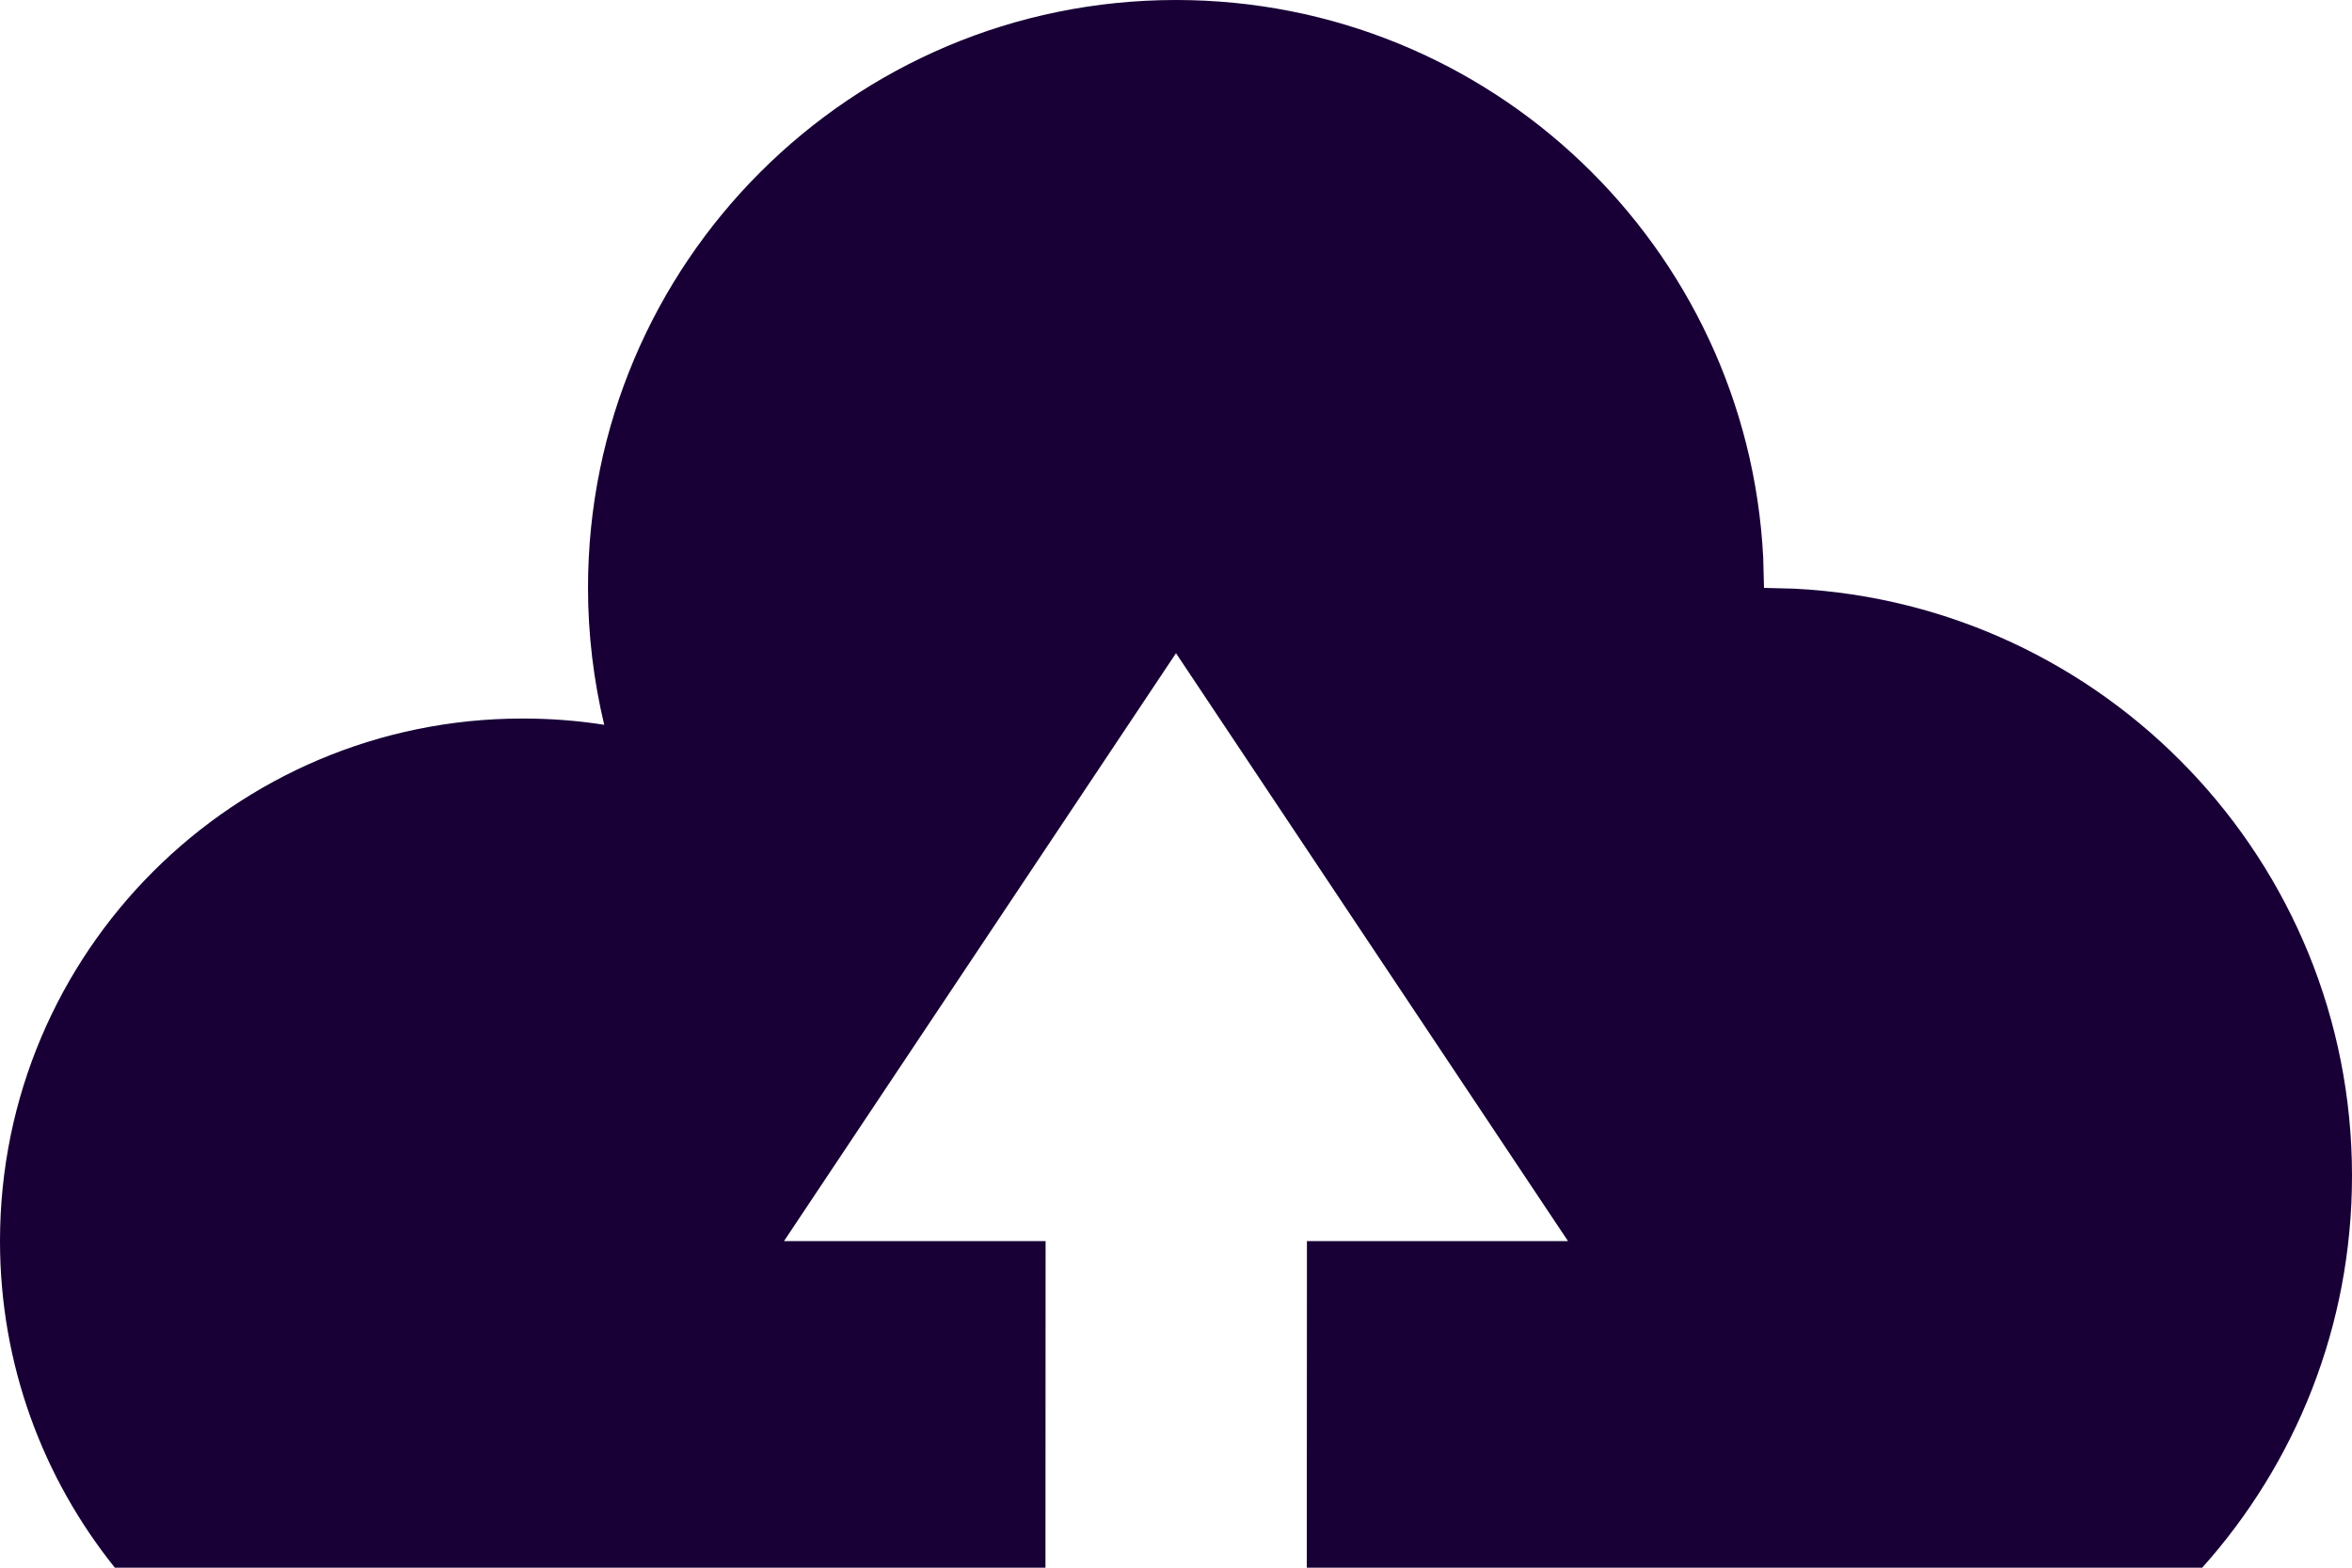
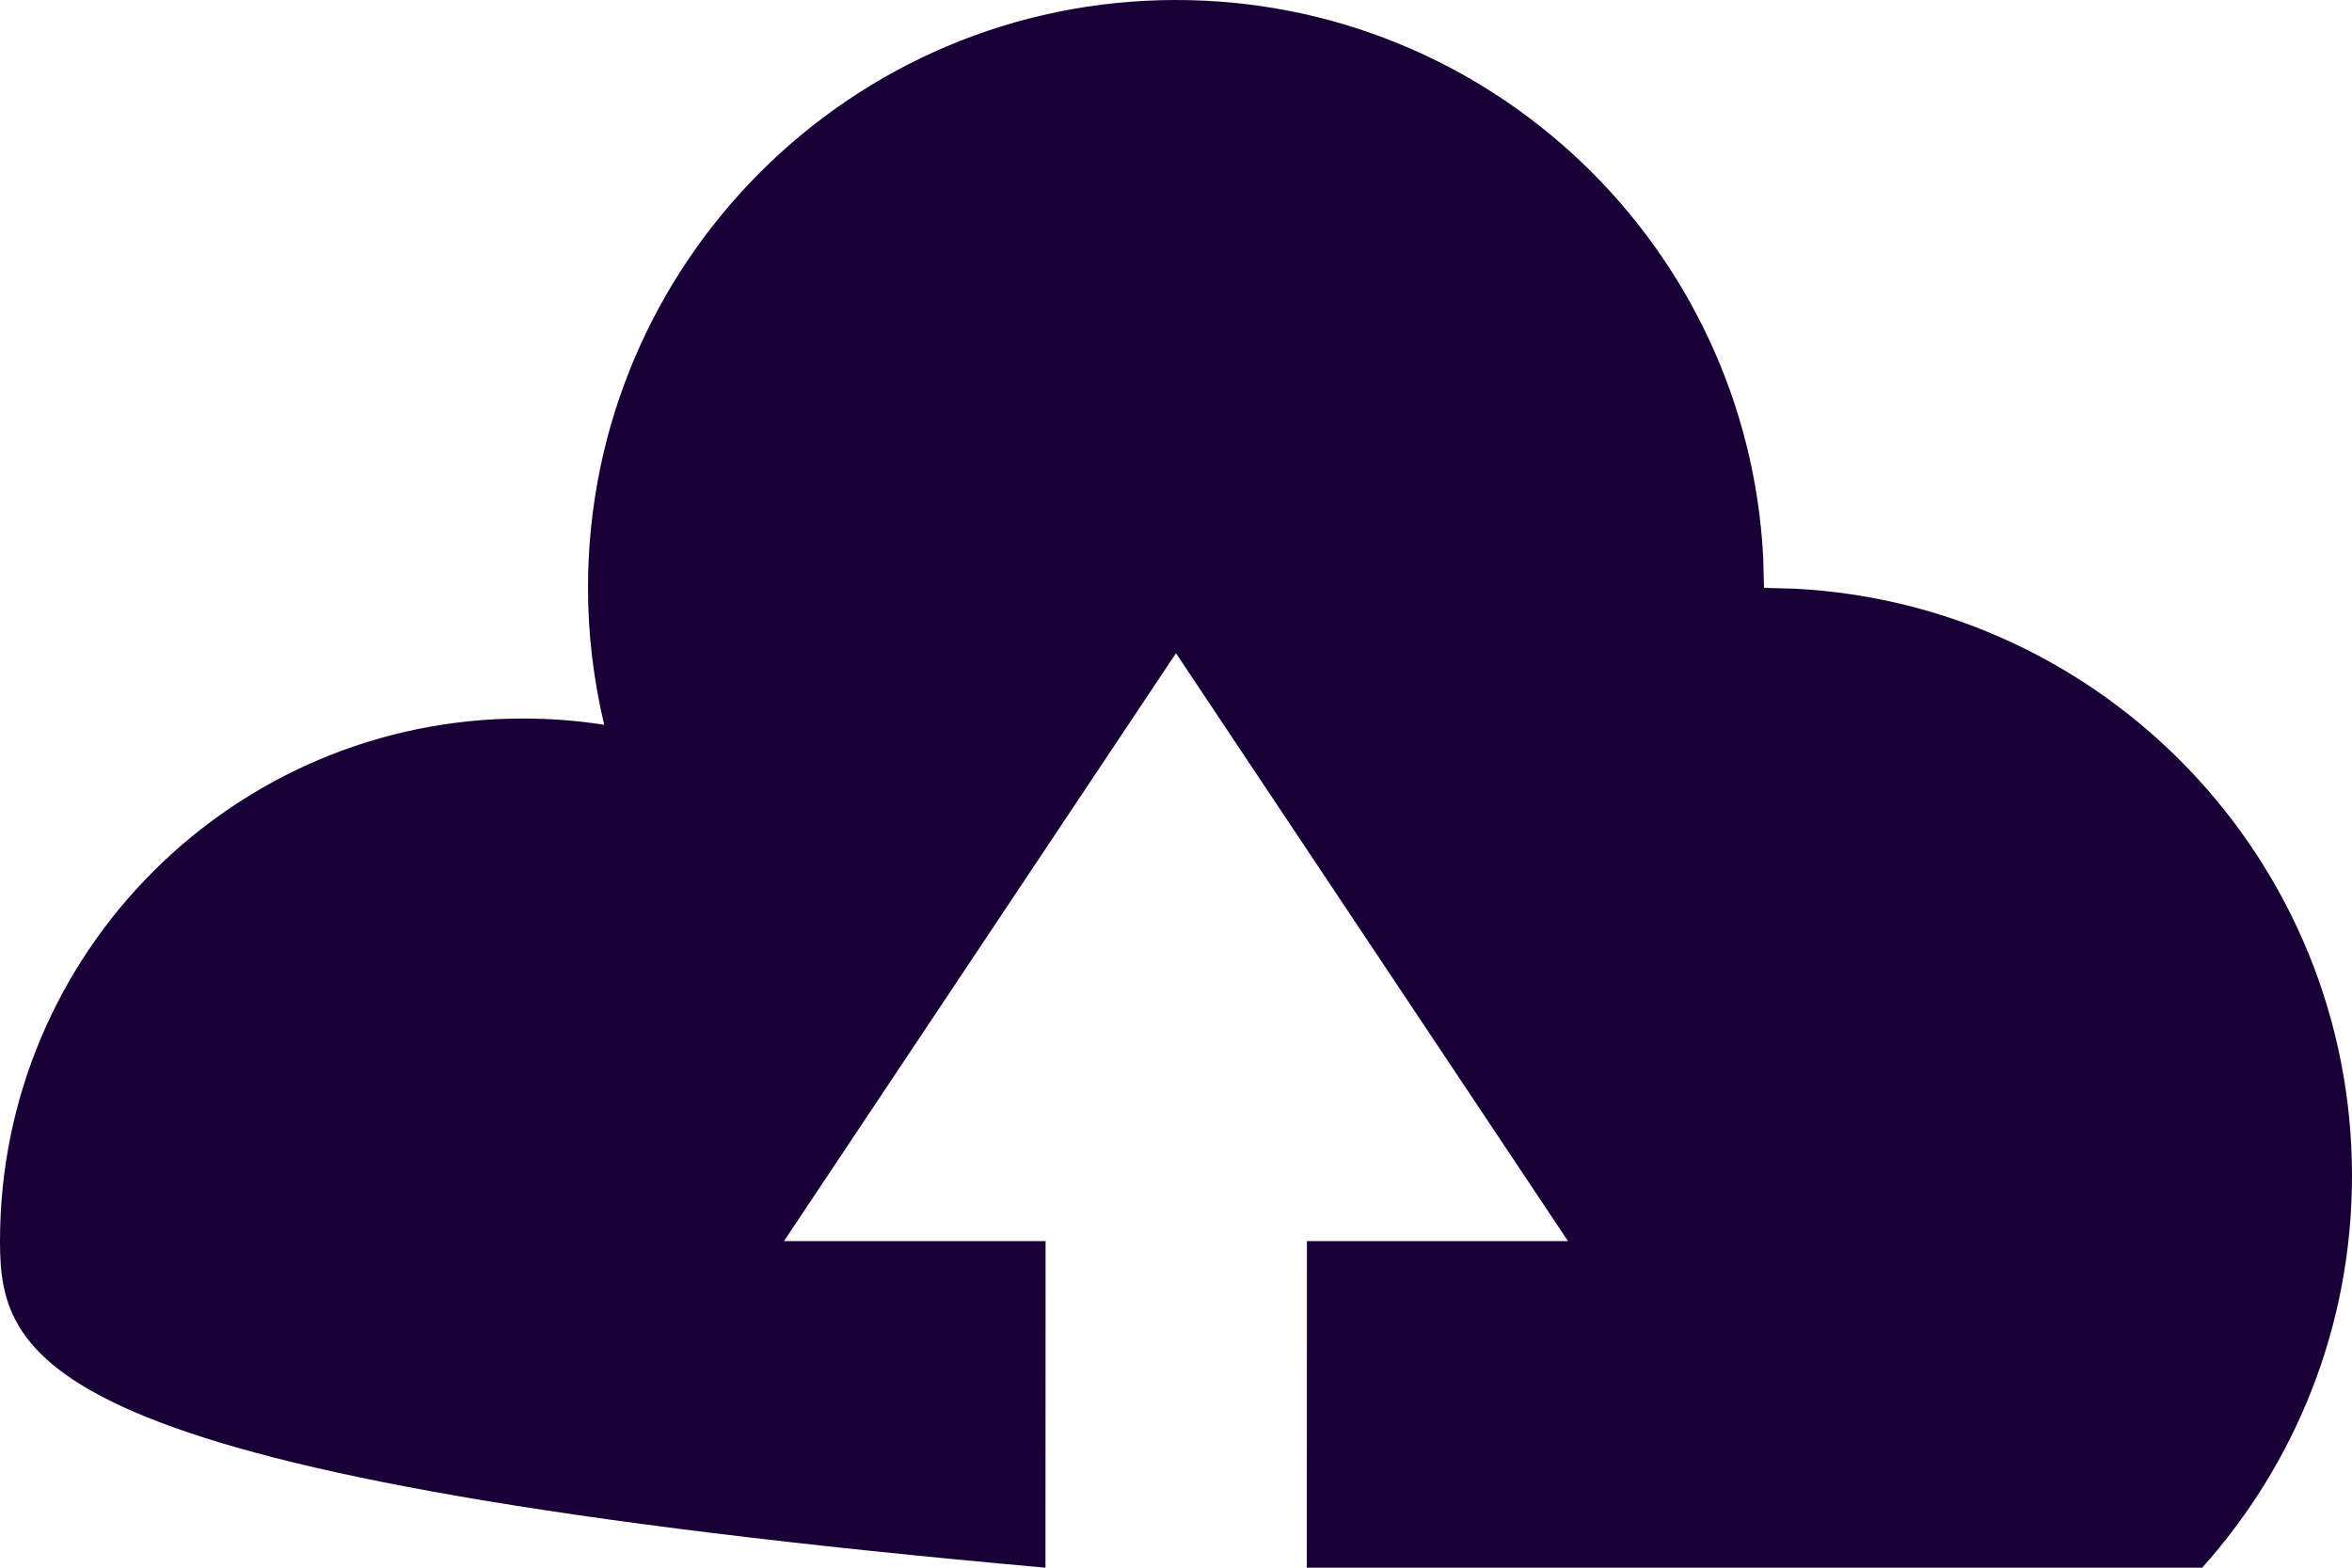
<svg xmlns="http://www.w3.org/2000/svg" fill="none" height="100%" overflow="visible" preserveAspectRatio="none" style="display: block;" viewBox="0 0 36 24" width="100%">
-   <path d="M18 0C22.815 0 26.747 3.782 26.988 8.537L27 9L27.463 9.012C32.219 9.252 36 13.185 36 18C36 20.306 35.133 22.408 33.707 24H20.002L20.004 19H24L18 10L12 19H16.004L16.002 24H1.758C0.659 22.63 0 20.893 0 19C0 14.582 3.582 11 8 11C8.424 11 8.841 11.032 9.248 11.096C9.088 10.423 9 9.722 9 9C9 4.03 13.03 0 18 0Z" fill="#180036" id="Shape" />
+   <path d="M18 0C22.815 0 26.747 3.782 26.988 8.537L27 9L27.463 9.012C32.219 9.252 36 13.185 36 18C36 20.306 35.133 22.408 33.707 24H20.002L20.004 19H24L18 10L12 19H16.004L16.002 24C0.659 22.63 0 20.893 0 19C0 14.582 3.582 11 8 11C8.424 11 8.841 11.032 9.248 11.096C9.088 10.423 9 9.722 9 9C9 4.03 13.03 0 18 0Z" fill="#180036" id="Shape" />
</svg>